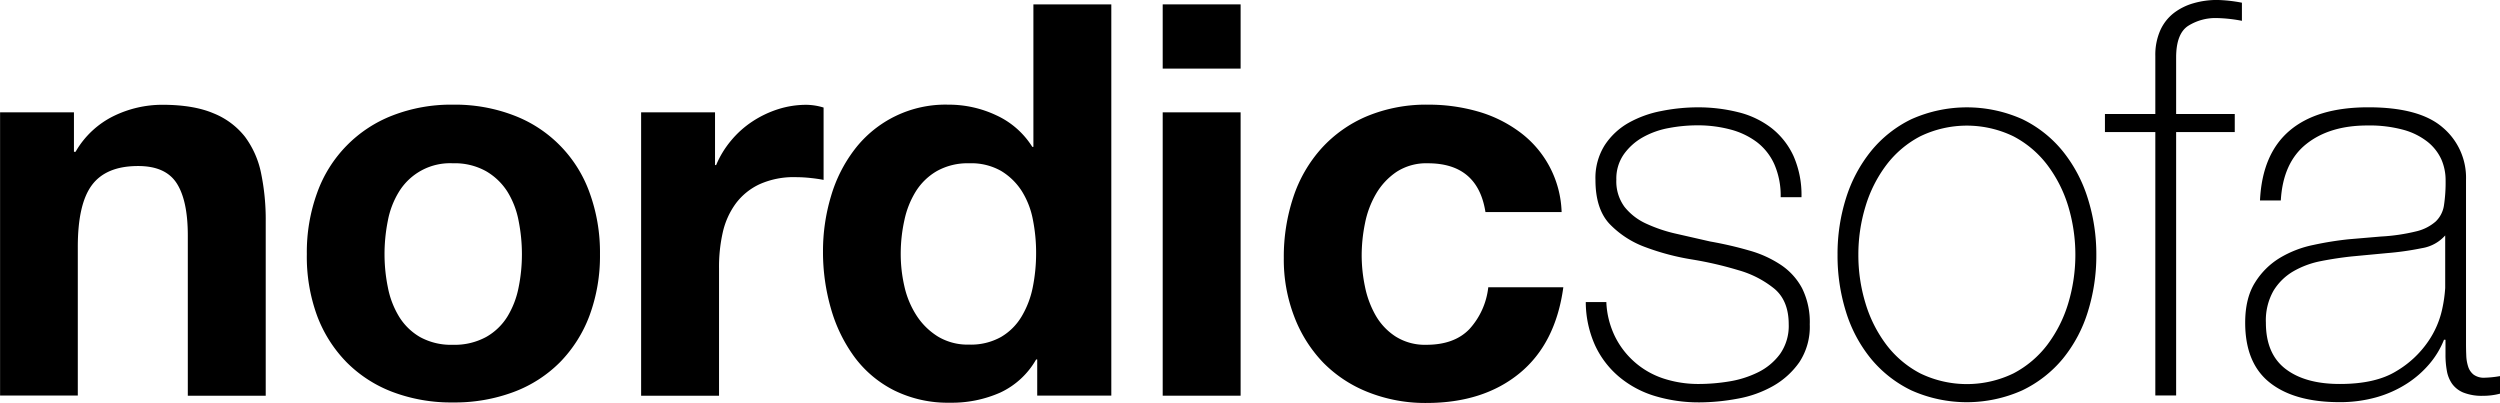
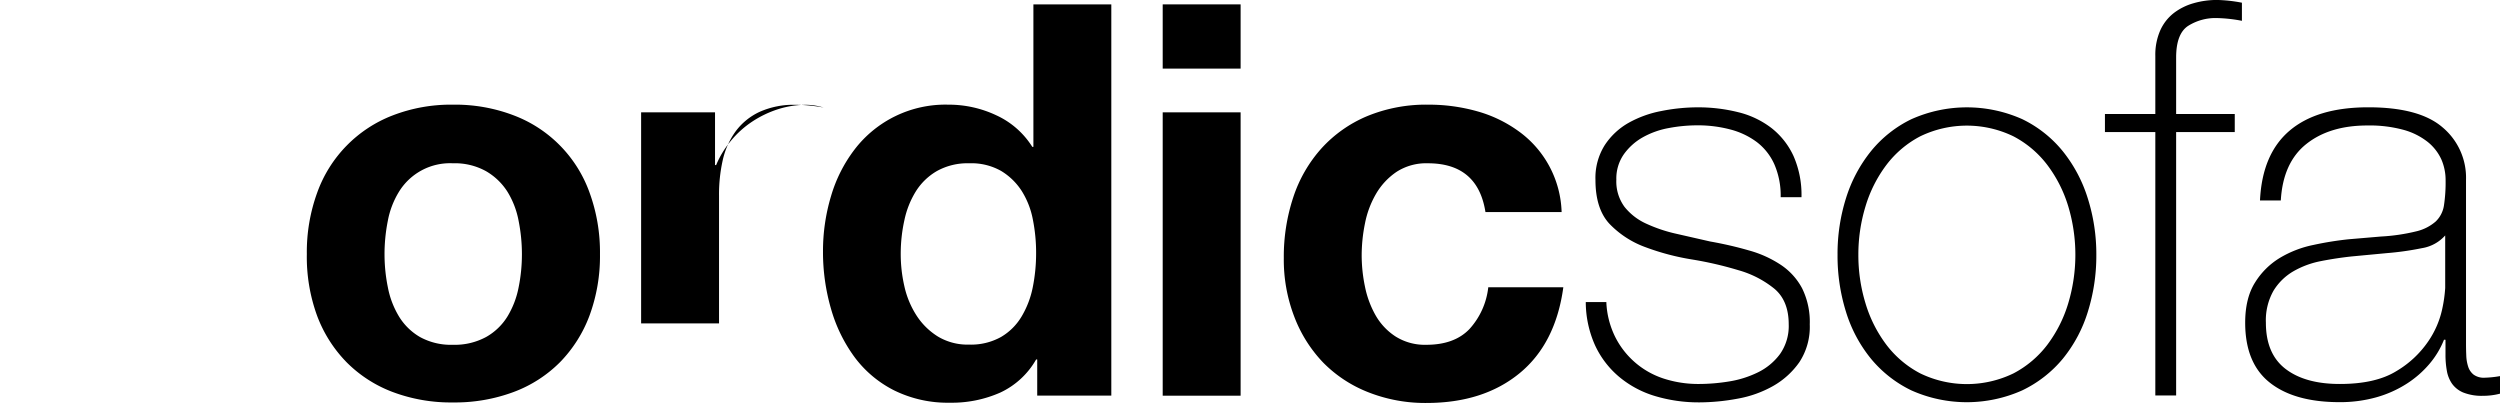
<svg xmlns="http://www.w3.org/2000/svg" id="Layer_1" data-name="Layer 1" viewBox="0 0 673.82 108.55">
  <title>NordicSofa-logo</title>
-   <path d="M21.91,30.79V41.42h0.44a24.06,24.06,0,0,1,10.34-9.67,29.91,29.91,0,0,1,13-3q8.42,0,13.81,2.29A20.49,20.49,0,0,1,68,37.36a24.59,24.59,0,0,1,4.36,9.89A61.65,61.65,0,0,1,73.6,60.17v47h-21V64q0-9.45-3-14.1T39.19,45.26q-8.57,0-12.41,5.1T22.95,67.12v40H2V30.79H21.91Z" transform="translate(-1.98 -0.51)" />
  <path d="M87.48,52.42A34.92,34.92,0,0,1,107.86,31.6a43.6,43.6,0,0,1,16.25-2.88,44.19,44.19,0,0,1,16.32,2.88,34.78,34.78,0,0,1,20.45,20.82A46.9,46.9,0,0,1,163.69,69a46.29,46.29,0,0,1-2.81,16.54,35.87,35.87,0,0,1-8,12.63,34.74,34.74,0,0,1-12.48,8,45.26,45.26,0,0,1-16.32,2.81,44.65,44.65,0,0,1-16.25-2.81,34.84,34.84,0,0,1-12.41-8,35.81,35.81,0,0,1-8-12.63A46.24,46.24,0,0,1,84.68,69,46.85,46.85,0,0,1,87.48,52.42ZM106.53,78a23.77,23.77,0,0,0,3,7.83,16.09,16.09,0,0,0,5.69,5.54,17.33,17.33,0,0,0,8.86,2.07A17.75,17.75,0,0,0,133,91.34a15.93,15.93,0,0,0,5.76-5.54,23.82,23.82,0,0,0,3-7.83,44.73,44.73,0,0,0,.89-8.94,45.86,45.86,0,0,0-.89-9,23,23,0,0,0-3-7.83A16.81,16.81,0,0,0,133,46.66a17.29,17.29,0,0,0-8.94-2.14,16.14,16.14,0,0,0-14.55,7.68,23,23,0,0,0-3,7.83,45.82,45.82,0,0,0-.89,9A44.69,44.69,0,0,0,106.53,78Z" transform="translate(-1.98 -0.51)" />
-   <path d="M194.7,30.79V45H195a25.72,25.72,0,0,1,4-6.57,26.15,26.15,0,0,1,5.76-5.17,28.22,28.22,0,0,1,6.94-3.32,25.08,25.08,0,0,1,7.68-1.18,16.41,16.41,0,0,1,4.58.74V49q-1.48-.3-3.54-0.52a37.55,37.55,0,0,0-4-.22,22.37,22.37,0,0,0-9.75,1.92,16.89,16.89,0,0,0-6.42,5.24,21,21,0,0,0-3.47,7.75,42.16,42.16,0,0,0-1,9.6v34.41h-21V30.79H194.7Z" transform="translate(-1.98 -0.51)" />
+   <path d="M194.7,30.79V45H195a25.72,25.72,0,0,1,4-6.57,26.15,26.15,0,0,1,5.76-5.17,28.22,28.22,0,0,1,6.94-3.32,25.08,25.08,0,0,1,7.68-1.18,16.41,16.41,0,0,1,4.58.74q-1.48-.3-3.54-0.52a37.55,37.55,0,0,0-4-.22,22.37,22.37,0,0,0-9.75,1.92,16.89,16.89,0,0,0-6.42,5.24,21,21,0,0,0-3.47,7.75,42.16,42.16,0,0,0-1,9.6v34.41h-21V30.79H194.7Z" transform="translate(-1.98 -0.51)" />
  <path d="M281.25,97.39a21.63,21.63,0,0,1-9.67,8.93,32.19,32.19,0,0,1-13.51,2.73A32.65,32.65,0,0,1,243,105.74a30.23,30.23,0,0,1-10.71-9,40.82,40.82,0,0,1-6.35-13.07A54.84,54.84,0,0,1,223.8,68.3a51.53,51.53,0,0,1,2.14-14.84,38.56,38.56,0,0,1,6.35-12.63,30.83,30.83,0,0,1,25.33-12.11,30,30,0,0,1,12.92,2.88,22.52,22.52,0,0,1,9.67,8.49h0.3V1.69h21V107.14H281.54V97.39h-0.3Zm-0.89-37.73a22.23,22.23,0,0,0-3-7.68,17.07,17.07,0,0,0-5.54-5.39,16.24,16.24,0,0,0-8.57-2.07,17,17,0,0,0-8.71,2.07,16.35,16.35,0,0,0-5.69,5.46,24.14,24.14,0,0,0-3.1,7.75,42,42,0,0,0-1,9.08,38.84,38.84,0,0,0,1,8.86,24.12,24.12,0,0,0,3.32,7.9,18.38,18.38,0,0,0,5.76,5.61,15.57,15.57,0,0,0,8.34,2.14,16.61,16.61,0,0,0,8.64-2.07,15.71,15.71,0,0,0,5.54-5.54,24.83,24.83,0,0,0,3-7.9,46.56,46.56,0,0,0,.89-9.16A45.47,45.47,0,0,0,280.36,59.66Z" transform="translate(-1.98 -0.51)" />
  <path d="M315.36,19V1.69h21V19h-21Zm21,11.81v76.35h-21V30.79h21Z" transform="translate(-1.98 -0.51)" />
  <path d="M386.84,44.52a14.73,14.73,0,0,0-8.42,2.29,18.19,18.19,0,0,0-5.54,5.91,25.53,25.53,0,0,0-3,8,43.27,43.27,0,0,0-.89,8.64,41.46,41.46,0,0,0,.89,8.42,26,26,0,0,0,2.88,7.75,16.52,16.52,0,0,0,5.39,5.69,14.81,14.81,0,0,0,8.27,2.22q7.53,0,11.59-4.21a19.92,19.92,0,0,0,5.1-11.3h20.23q-2.07,15.21-11.81,23.19t-25,8a41.78,41.78,0,0,1-15.73-2.88,34.83,34.83,0,0,1-12.18-8A36.62,36.62,0,0,1,350.8,85.8,42.75,42.75,0,0,1,348,70.07a50.86,50.86,0,0,1,2.58-16.47,37,37,0,0,1,7.61-13.14,34.8,34.8,0,0,1,12.26-8.64A41.66,41.66,0,0,1,387,28.72a47.88,47.88,0,0,1,13.07,1.77,34.92,34.92,0,0,1,11.22,5.39,27.87,27.87,0,0,1,11.59,21.78H402.35Q400.28,44.52,386.84,44.52Z" transform="translate(-1.98 -0.51)" />
  <path d="M434.93,81.88a23.29,23.29,0,0,0,2.36,9.38,22.34,22.34,0,0,0,13.14,11.3A30.16,30.16,0,0,0,460,104a50.77,50.77,0,0,0,7.9-.66,27.42,27.42,0,0,0,7.83-2.44,16.24,16.24,0,0,0,6-4.95,13.13,13.13,0,0,0,2.36-8q0-6.35-3.84-9.6a26.9,26.9,0,0,0-9.67-5A98.11,98.11,0,0,0,458,70.44a65.1,65.1,0,0,1-12.55-3.32,25.52,25.52,0,0,1-9.67-6.28Q432,56.78,432,49a16.53,16.53,0,0,1,2.51-9.38,18.67,18.67,0,0,1,6.42-6,29.15,29.15,0,0,1,8.79-3.18,50.43,50.43,0,0,1,9.75-1,44.35,44.35,0,0,1,11.08,1.33,24,24,0,0,1,8.93,4.28,20.39,20.39,0,0,1,5.91,7.53,26,26,0,0,1,2.14,11.08h-5.61a21.1,21.1,0,0,0-1.7-8.86,15.47,15.47,0,0,0-4.73-6,20.59,20.59,0,0,0-7.16-3.4,34.16,34.16,0,0,0-8.86-1.11,41.72,41.72,0,0,0-7.75.74,22.46,22.46,0,0,0-7,2.51,15.75,15.75,0,0,0-5.09,4.58,11.42,11.42,0,0,0-2,6.79,11.57,11.57,0,0,0,2.22,7.38,15.84,15.84,0,0,0,5.83,4.5,40.11,40.11,0,0,0,8.12,2.73l9.08,2.07q5.61,1,10.56,2.44A29.81,29.81,0,0,1,482,71.92a17.43,17.43,0,0,1,5.69,6.28,20.44,20.44,0,0,1,2.07,9.75,17.31,17.31,0,0,1-2.81,10.19,21.66,21.66,0,0,1-7.09,6.42,30.12,30.12,0,0,1-9.53,3.4,57.06,57.06,0,0,1-10.26,1,40.91,40.91,0,0,1-12-1.7,27.25,27.25,0,0,1-9.67-5.17,24.55,24.55,0,0,1-6.5-8.49,28.64,28.64,0,0,1-2.51-11.67h5.61Z" transform="translate(-1.98 -0.51)" />
  <path d="M497.25,69.18a49.89,49.89,0,0,1,2.29-15.29,38.35,38.35,0,0,1,6.72-12.63,31.93,31.93,0,0,1,10.93-8.64,36.63,36.63,0,0,1,29.83,0,32,32,0,0,1,10.93,8.64,38.42,38.42,0,0,1,6.72,12.63A50,50,0,0,1,567,69.18a50.65,50.65,0,0,1-2.29,15.36,37.46,37.46,0,0,1-6.72,12.63A32.29,32.29,0,0,1,547,105.74a36.63,36.63,0,0,1-29.83,0,32.27,32.27,0,0,1-10.93-8.57,37.39,37.39,0,0,1-6.72-12.63A50.59,50.59,0,0,1,497.25,69.18Zm5.61,0a44.42,44.42,0,0,0,1.92,13.07,35.39,35.39,0,0,0,5.61,11.15,27.31,27.31,0,0,0,9.16,7.75,28.8,28.8,0,0,0,25.11,0,27.36,27.36,0,0,0,9.16-7.75,35.54,35.54,0,0,0,5.61-11.15,45.45,45.45,0,0,0,0-26.14A35.55,35.55,0,0,0,553.81,45a27.36,27.36,0,0,0-9.16-7.75,28.81,28.81,0,0,0-25.11,0A27.3,27.3,0,0,0,510.39,45a35.4,35.4,0,0,0-5.61,11.15A44.44,44.44,0,0,0,502.86,69.18Z" transform="translate(-1.98 -0.51)" />
  <path d="M569.32,36.1V31.23H582.9V15.57a16.3,16.3,0,0,1,1.33-6.87,12.25,12.25,0,0,1,3.62-4.65,15.83,15.83,0,0,1,5.32-2.66,22.71,22.71,0,0,1,6.42-.89,39.87,39.87,0,0,1,6.65.74V6.12a40,40,0,0,0-6.65-.74,13.82,13.82,0,0,0-7.9,2.14q-3.18,2.14-3.18,8.49V31.23h15.8V36.1h-15.8v71H582.9v-71H569.32Z" transform="translate(-1.98 -0.51)" />
  <path d="M661,92.07h-0.29a23.42,23.42,0,0,1-3.84,6.42,27.24,27.24,0,0,1-6.13,5.39,30.42,30.42,0,0,1-8.2,3.69,35.94,35.94,0,0,1-10,1.33q-12.11,0-18.76-5.24T607.12,87.5q0-6.64,2.66-10.85A20.14,20.14,0,0,1,616.5,70a28.8,28.8,0,0,1,9-3.47A88.38,88.38,0,0,1,635,65l8.71-.74a51.28,51.28,0,0,0,9.53-1.4,12.16,12.16,0,0,0,5.24-2.66,7.57,7.57,0,0,0,2.22-4.36,41.55,41.55,0,0,0,.44-6.65A14,14,0,0,0,660,43.49a12.94,12.94,0,0,0-3.69-4.73,18.33,18.33,0,0,0-6.5-3.25,34.73,34.73,0,0,0-9.75-1.18q-10.19,0-16.47,5t-6.87,15.21h-5.61q0.59-12.55,8-18.83t21.19-6.28q13.73,0,20,5.39A17.7,17.7,0,0,1,666.64,49V93.11q0,1.63.07,3.25a10.83,10.83,0,0,0,.52,3,4.42,4.42,0,0,0,1.48,2.14,4.68,4.68,0,0,0,3,.81,27,27,0,0,0,4.14-.44v4.73a17.68,17.68,0,0,1-4.58.59,13.48,13.48,0,0,1-5.39-.89,7.07,7.07,0,0,1-3-2.36,8.71,8.71,0,0,1-1.4-3.47,23.87,23.87,0,0,1-.37-4.36v-4ZM661,64a10.65,10.65,0,0,1-6.28,3.4,78,78,0,0,1-9.38,1.33l-9.45.89q-4.14.44-8.27,1.25a24.11,24.11,0,0,0-7.46,2.73,15.26,15.26,0,0,0-5.39,5.24,16.13,16.13,0,0,0-2.07,8.64q0,8.42,5.32,12.48T632.67,104q9.6,0,15.21-3.47a26.92,26.92,0,0,0,8.57-8,24.55,24.55,0,0,0,3.77-8.71,37.38,37.38,0,0,0,.81-5.69V64Z" transform="translate(-1.98 -0.51)" />
</svg>